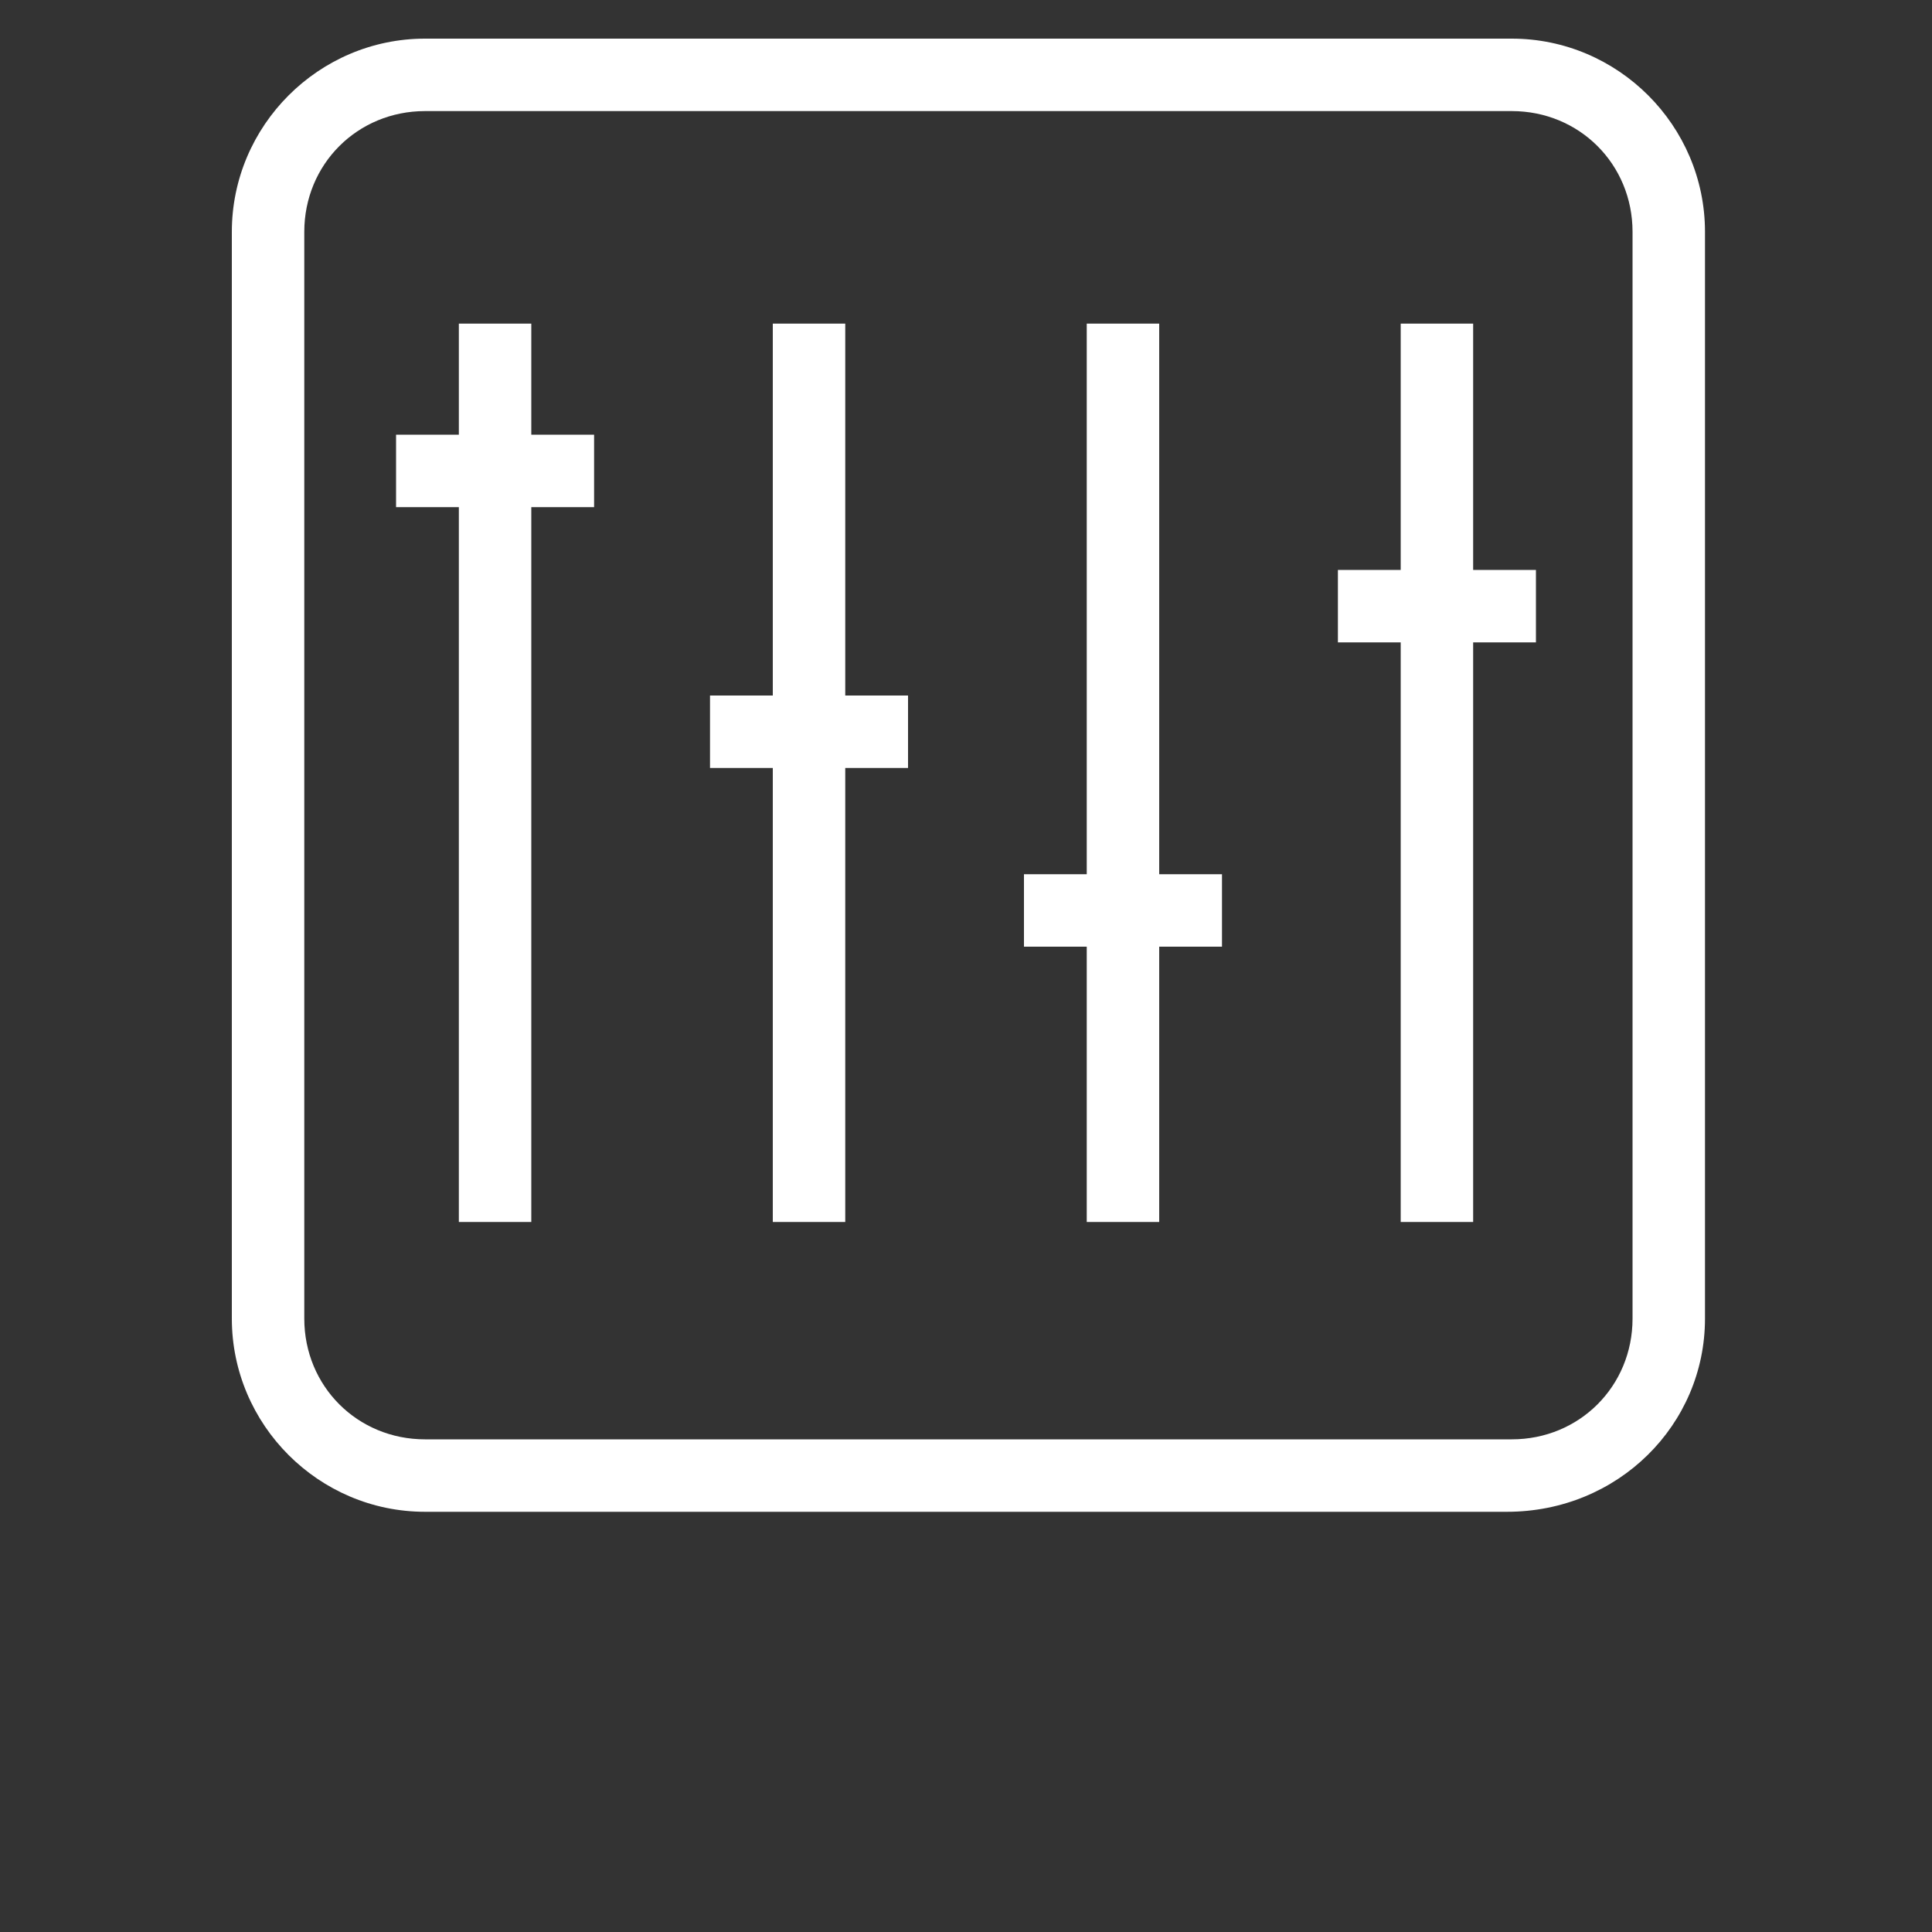
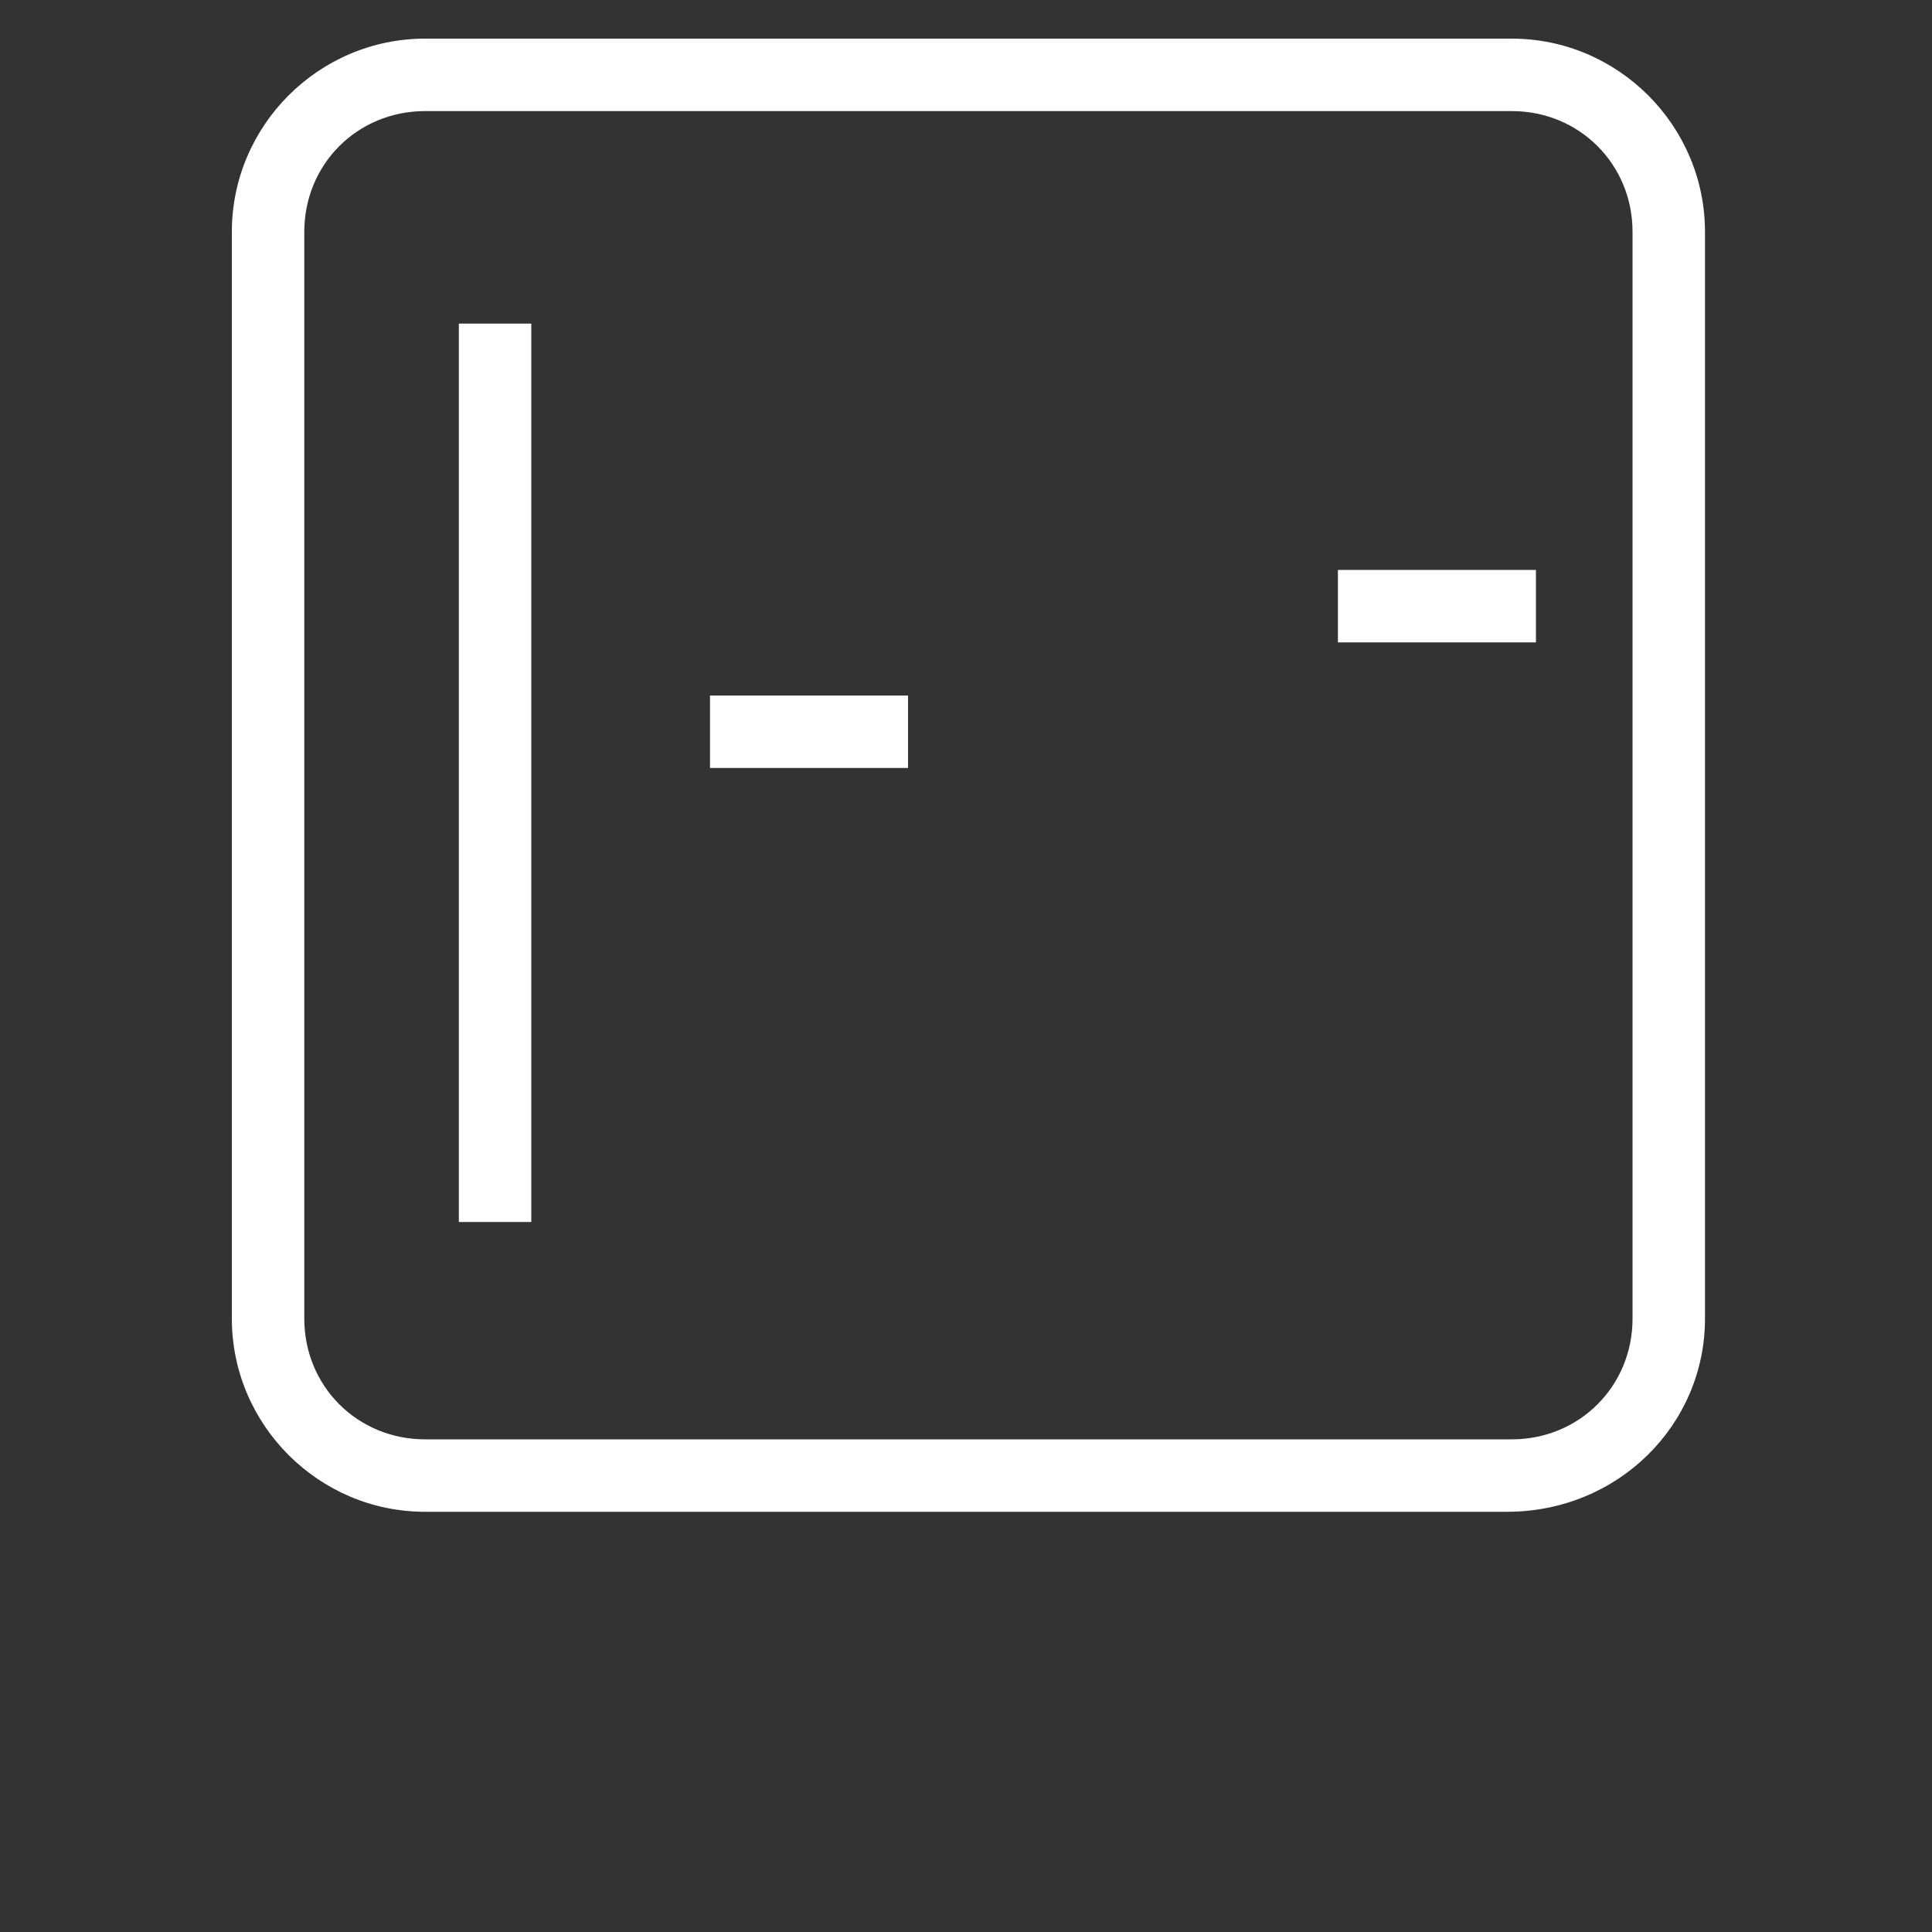
<svg xmlns="http://www.w3.org/2000/svg" version="1.1" id="Capa_1" x="0px" y="0px" width="200px" height="200px" viewBox="0 0 200 200" enable-background="new 0 0 200 200" xml:space="preserve">
  <rect x="0" y="0" width="200" height="200" fill="#333333" stroke="none" />
  <g>
    <g>
      <path fill="#FFFFFF" d="M156,156.5H44c-11,0-20-9-20-20V24c0-11,9-20,20-20h112.5c11,0,20,9,20,20v112.5    C176.5,147.5,167.5,156.5,156,156.5z M44,11.5c-7,0-12.5,5.5-12.5,12.5v112.5c0,7,5.5,12.5,12.5,12.5h112.5    c7,0,12.5-5.5,12.5-12.5V24c0-7-5.5-12.5-12.5-12.5H44z" />
    </g>
    <g>
      <rect x="47.5" y="33.5" fill="#FFFFFF" width="7.5" height="93" />
    </g>
    <g>
-       <rect x="80" y="33.5" fill="#FFFFFF" width="7.5" height="93" />
-     </g>
+       </g>
    <g>
-       <rect x="112.5" y="33.5" fill="#FFFFFF" width="7.5" height="93" />
-     </g>
+       </g>
    <g>
-       <rect x="145" y="33.5" fill="#FFFFFF" width="7.5" height="93" />
-     </g>
+       </g>
    <g>
-       <rect x="41" y="45" fill="#FFFFFF" width="20.5" height="7.5" />
-     </g>
+       </g>
    <g>
      <rect x="73.5" y="72" fill="#FFFFFF" width="20.5" height="7.5" />
    </g>
    <g>
      <rect x="138.5" y="59" fill="#FFFFFF" width="20.5" height="7.5" />
    </g>
    <g>
-       <rect x="106" y="90.5" fill="#FFFFFF" width="20.5" height="7.5" />
-     </g>
+       </g>
  </g>
</svg>